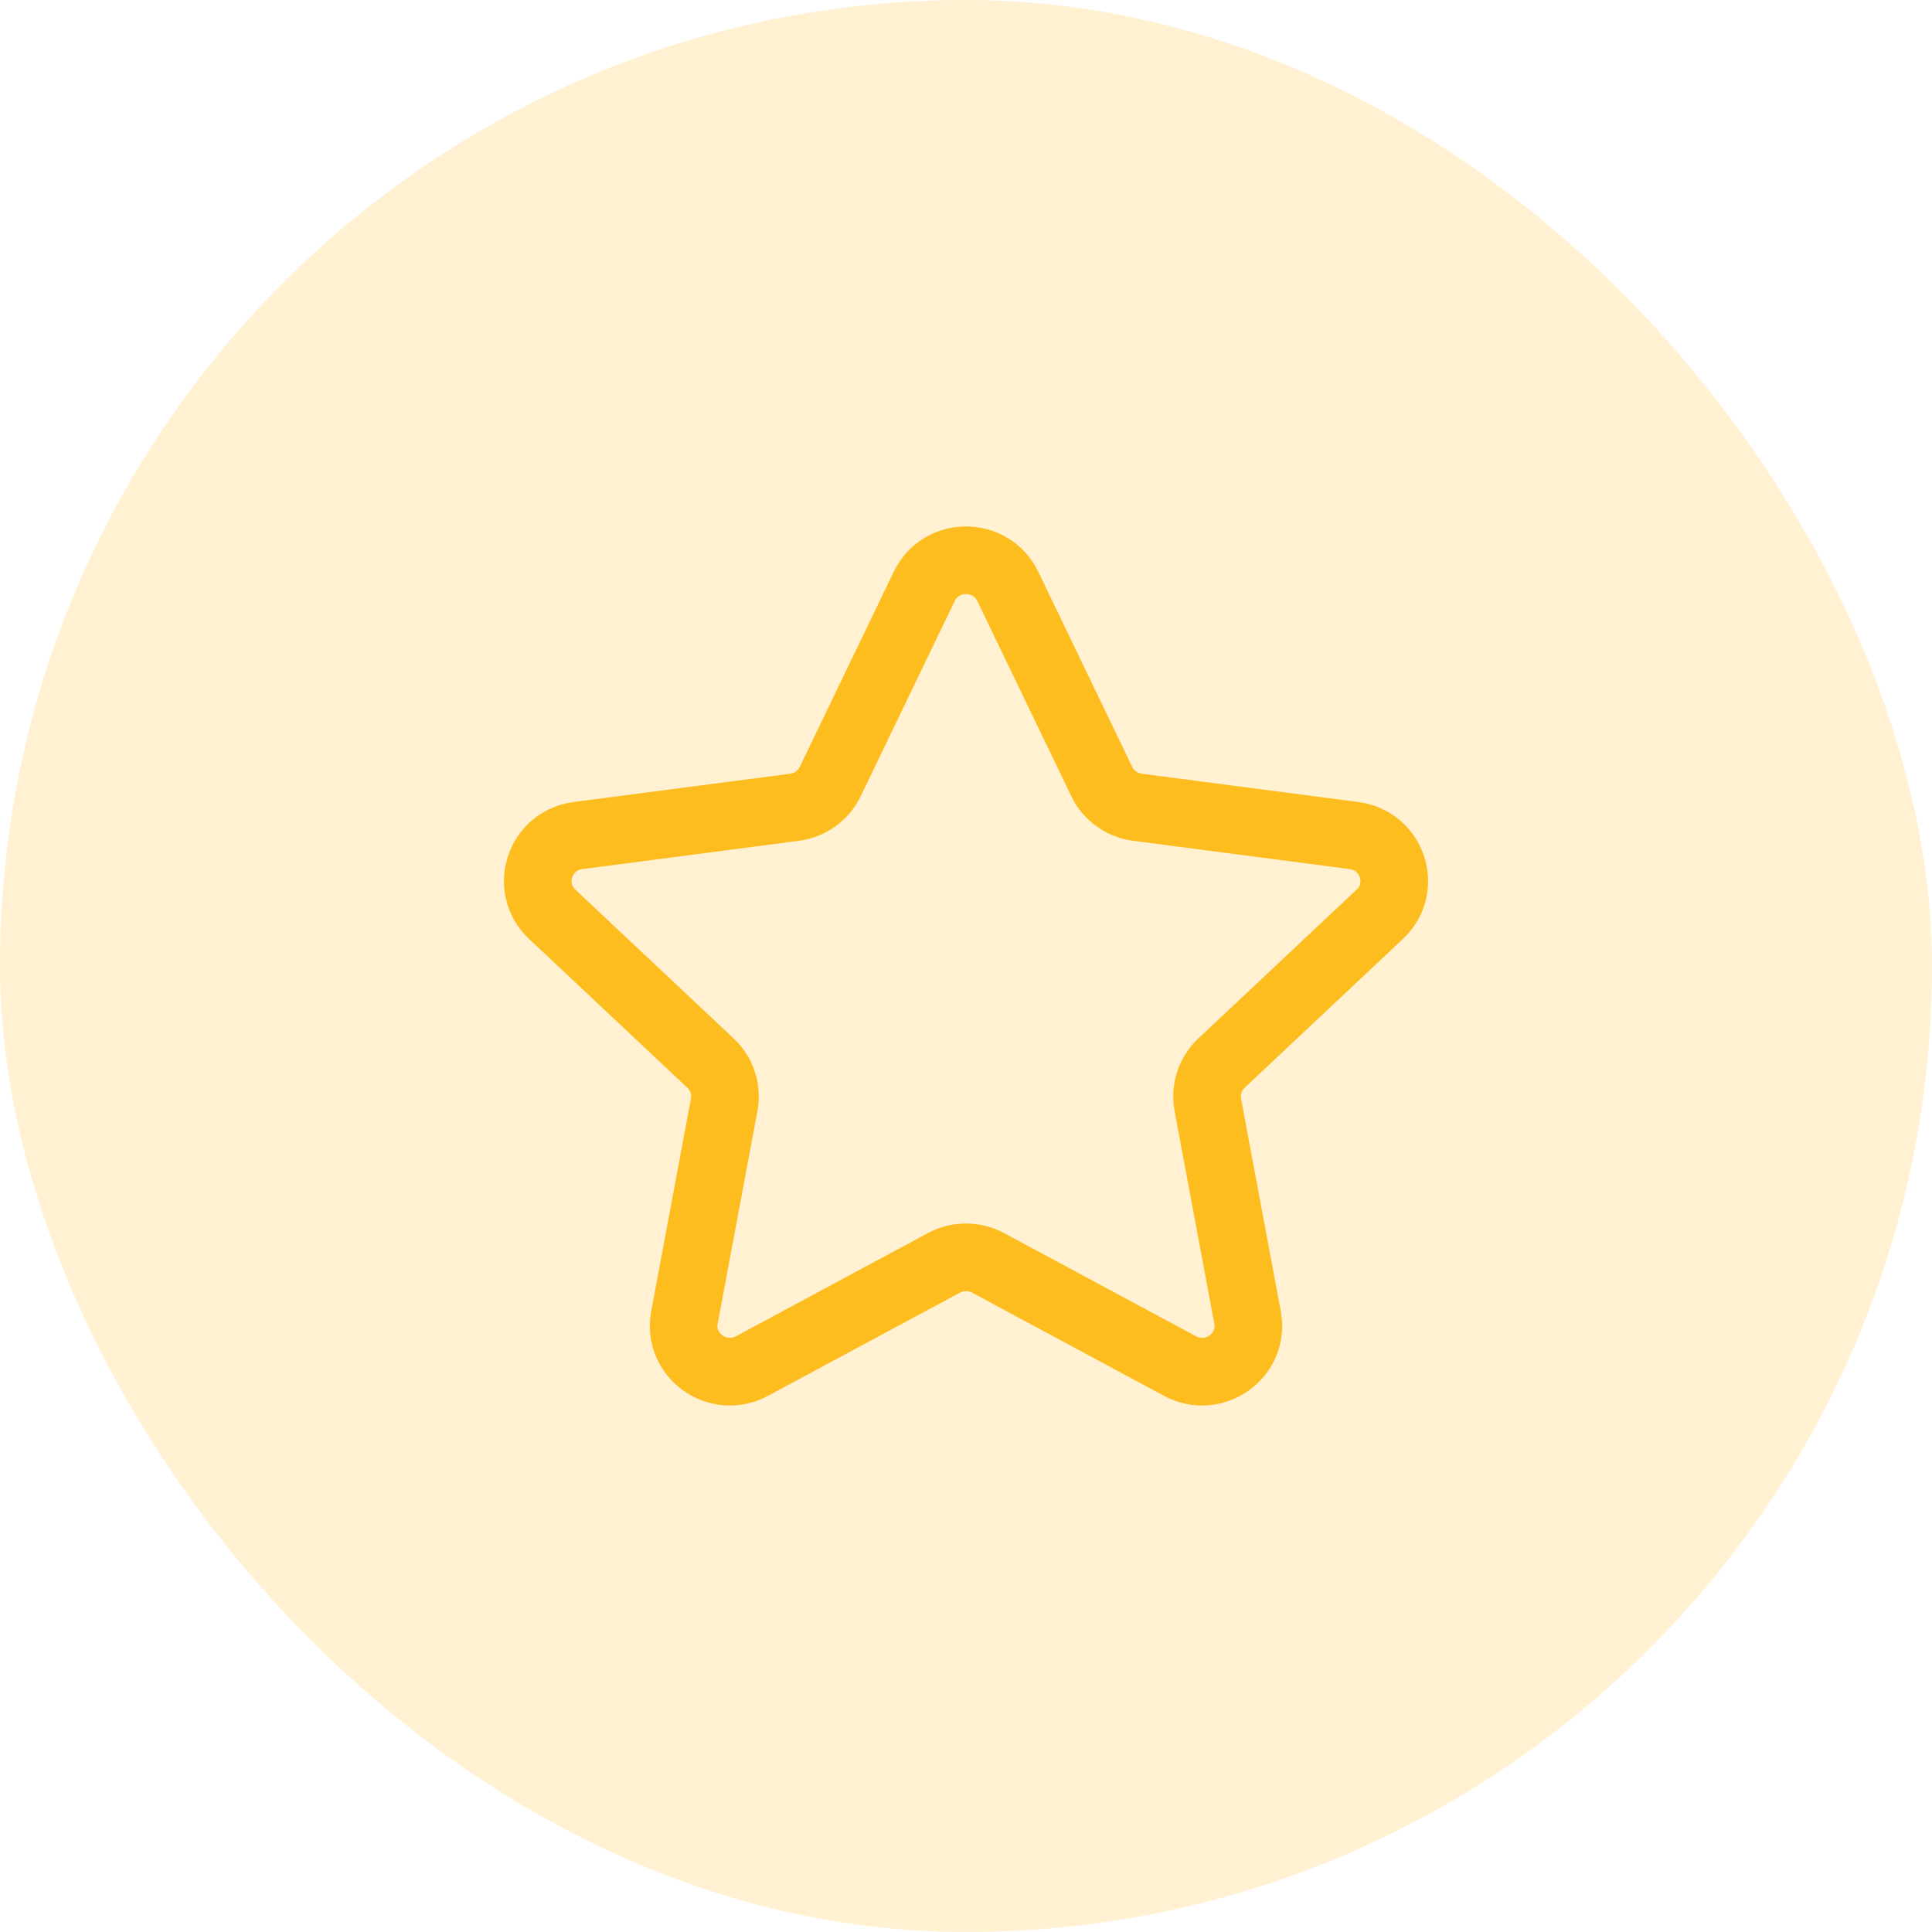
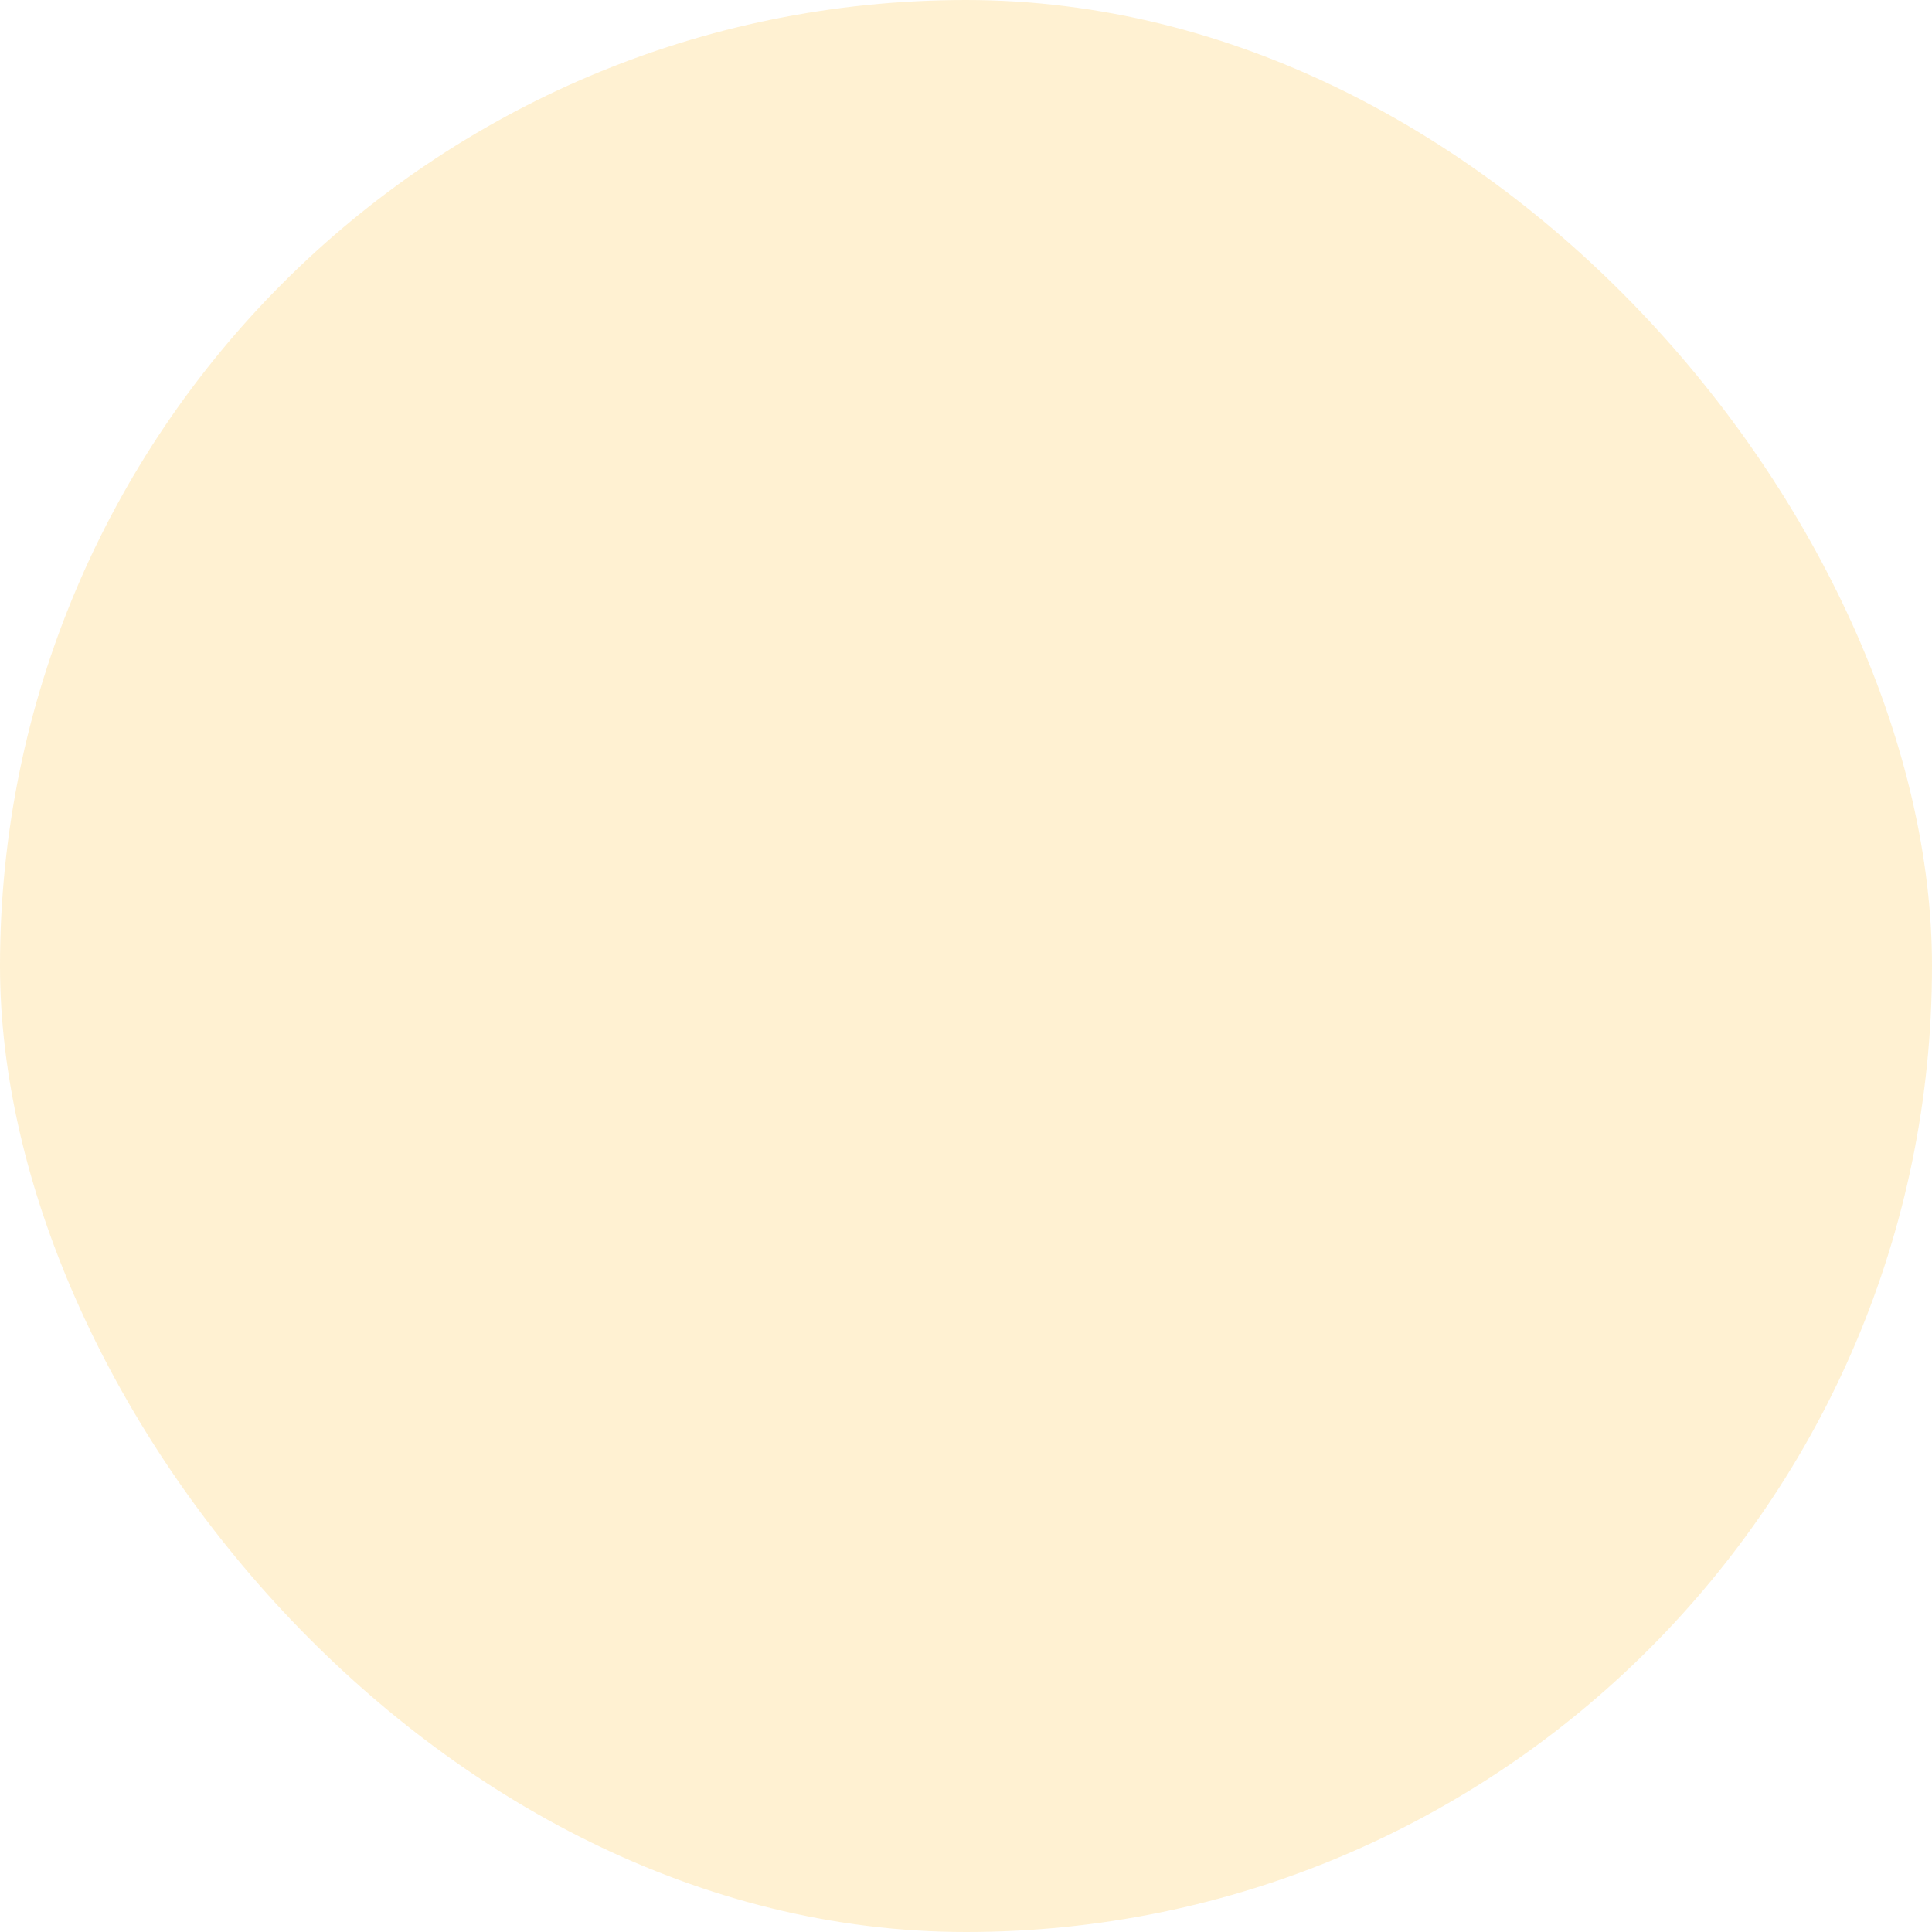
<svg xmlns="http://www.w3.org/2000/svg" width="50" height="50" viewBox="0 0 50 50" fill="none">
  <g id="reviews">
    <rect width="50" height="50" rx="25" fill="#FEBD1F" fill-opacity="0.2" />
    <g id="icon_63">
-       <path id="vector" d="M23.919 15.175C24.353 14.275 25.647 14.275 26.081 15.175L28.514 20.227C28.689 20.59 29.037 20.84 29.439 20.892L35.041 21.624C36.04 21.755 36.44 22.974 35.709 23.661L31.611 27.514C31.317 27.791 31.184 28.196 31.258 28.591L32.286 34.095C32.47 35.076 31.423 35.83 30.538 35.353L25.571 32.683C25.215 32.492 24.785 32.492 24.429 32.683L19.462 35.353C18.577 35.83 17.53 35.076 17.714 34.095L18.742 28.591C18.816 28.196 18.683 27.791 18.389 27.514L14.291 23.661C13.561 22.974 13.96 21.755 14.959 21.624L20.561 20.892C20.963 20.84 21.311 20.59 21.486 20.227L23.919 15.175Z" stroke="#FEBD1F" stroke-width="1.75" stroke-linecap="round" stroke-linejoin="round" />
-     </g>
+       </g>
  </g>
</svg>